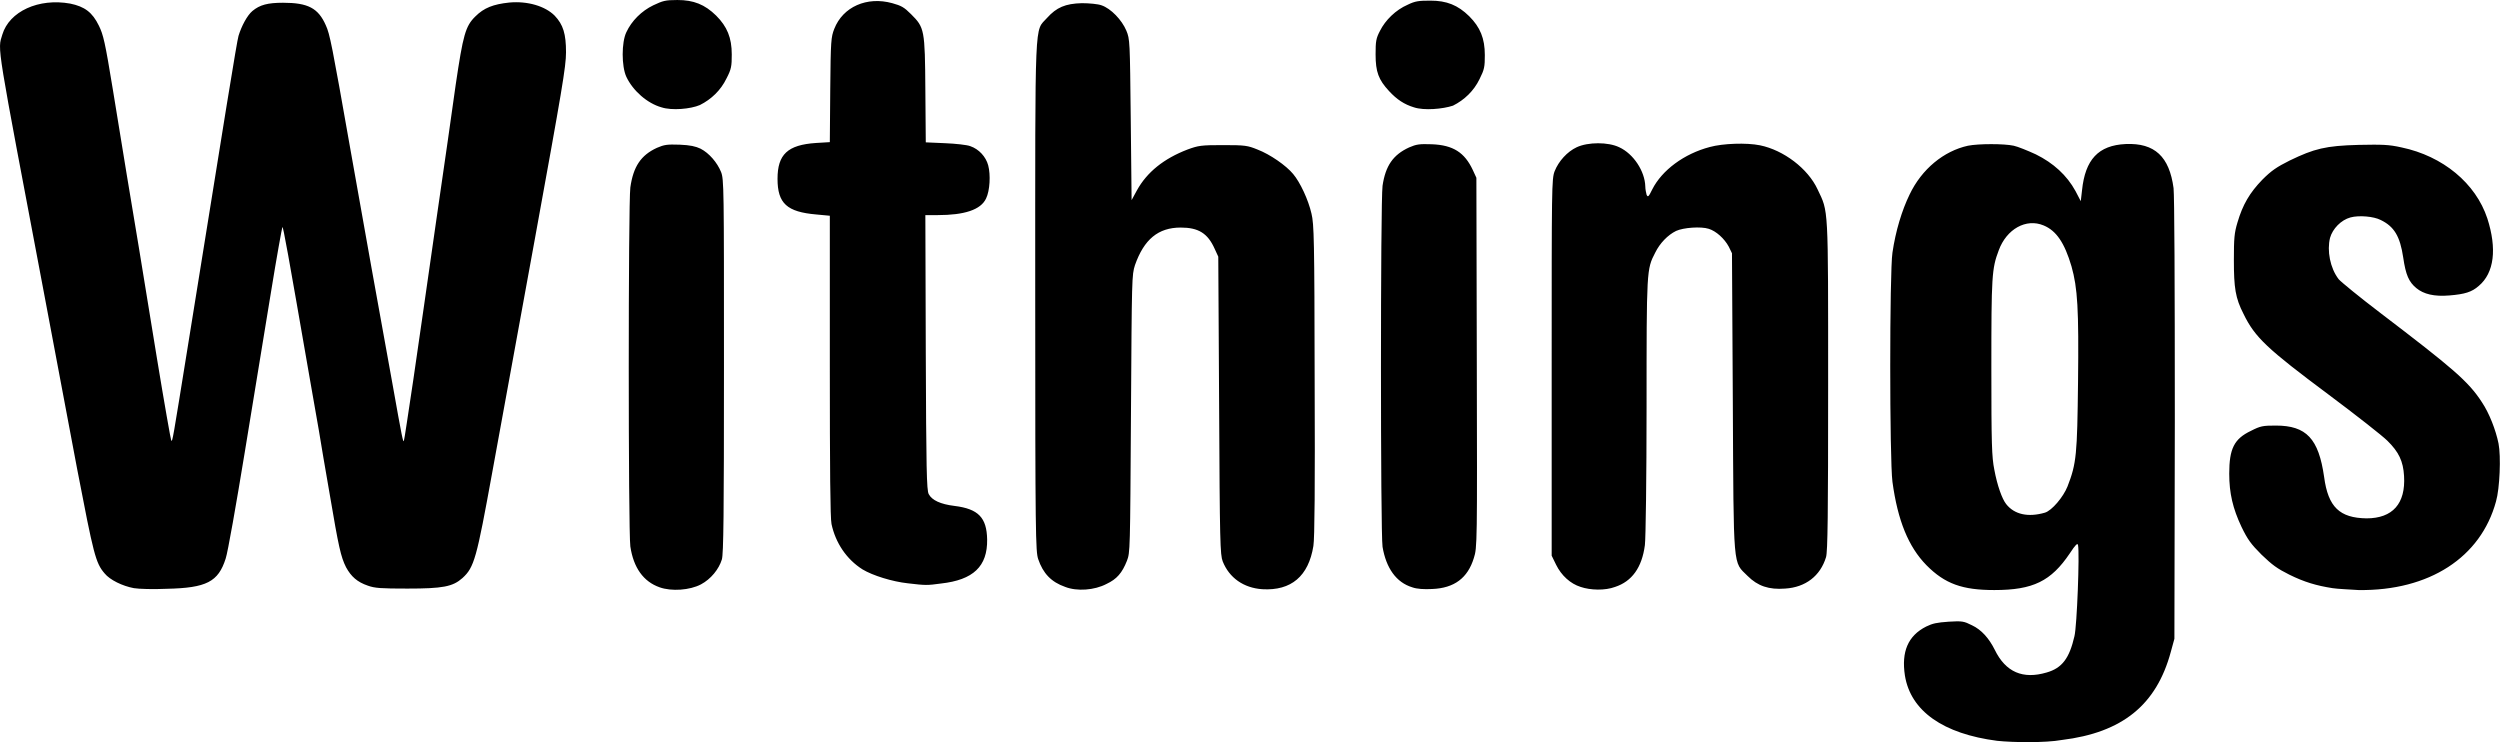
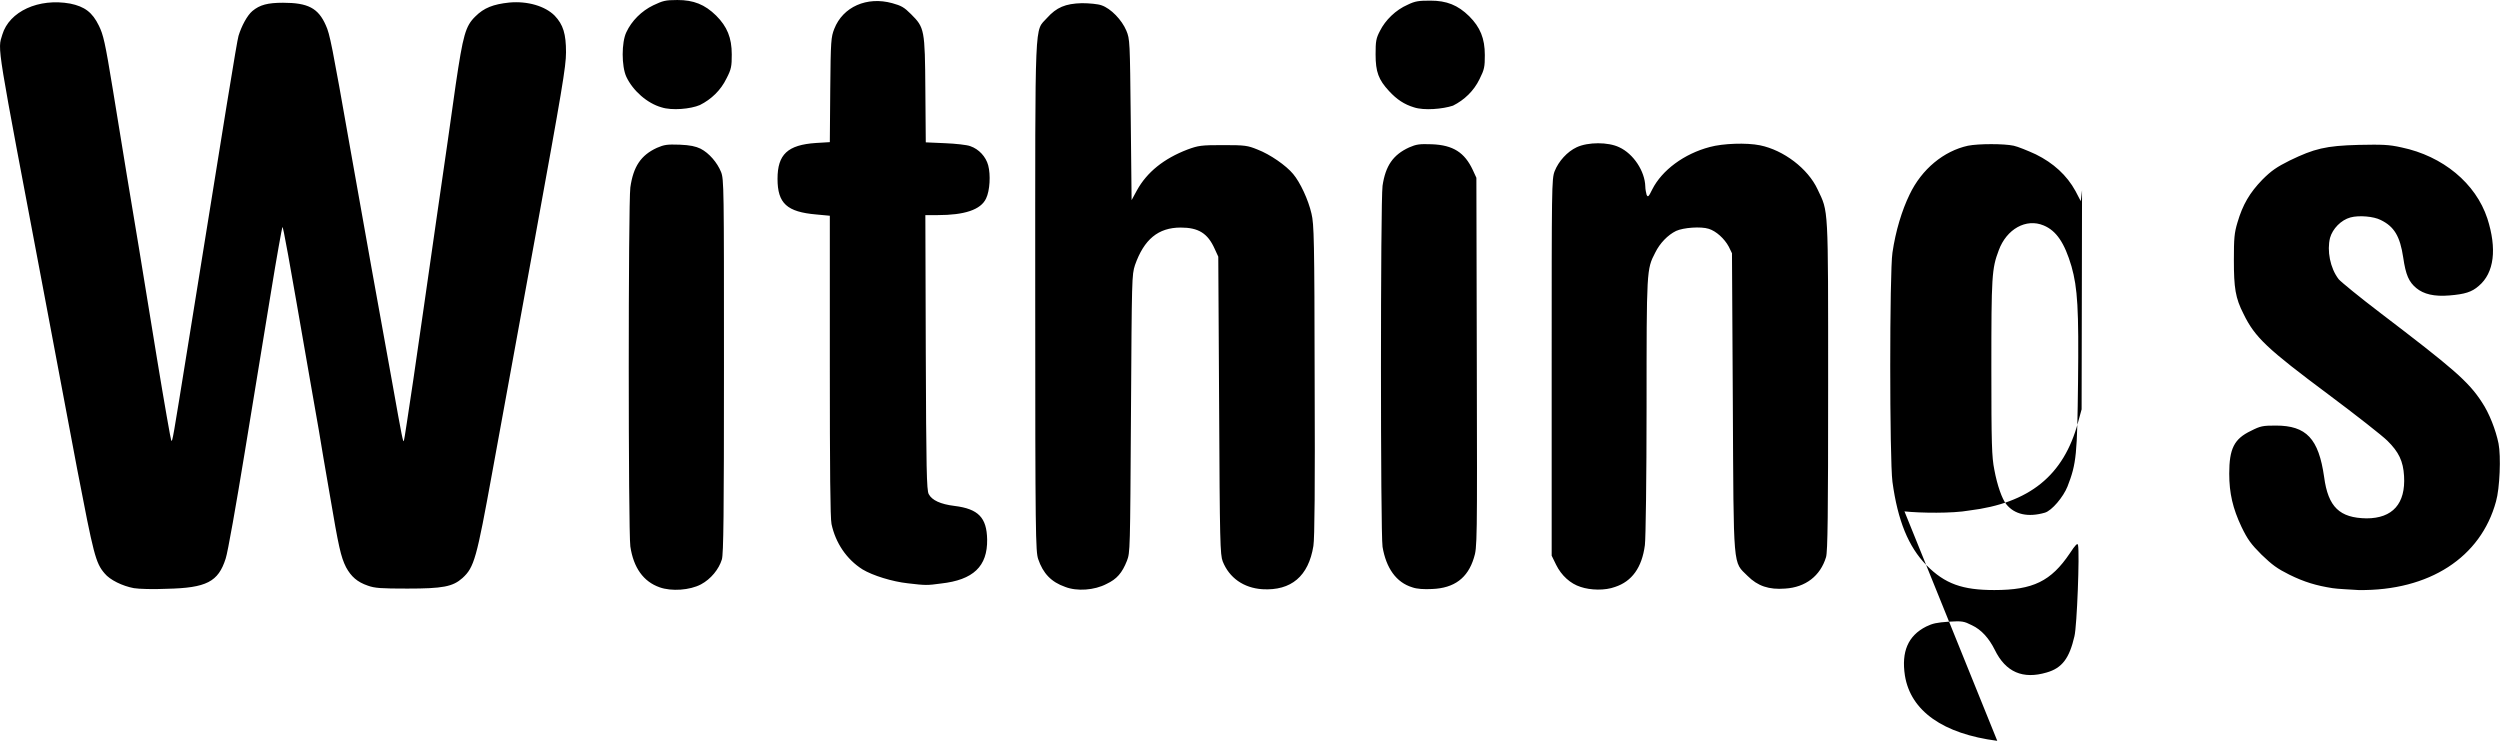
<svg xmlns="http://www.w3.org/2000/svg" viewBox="-286.8 186.9 1185.5 351.9" width="1185.5" height="351.9">
-   <path d="M660.304 538.204c-25.6-3.3-41.1-14.1-43.8-31-1.7-11.2 1.4-18.8 10.1-23.2 3.1-1.5 5-1.9 10.7-2.3 6.4-.4 7.2-.2 11 1.7 4.5 2.1 8.1 6.2 10.8 11.6 5.2 10.7 13.4 14.1 24.6 10.8 7.4-2.1 10.8-6.8 13.2-17.2 1.2-4.8 2.5-39.3 1.7-43.2-.2-1.2-1.2-.2-3.9 3.9-8.9 13.2-17.4 17.4-35.8 17.4-15.1 0-23.4-2.9-32.2-11.8-8.5-8.7-13.6-21.1-16.1-39.5-1.4-10.7-1.4-99.6 0-108.7 1.5-10.3 4.5-20.1 8.1-27.5 5.8-12.2 16.3-20.7 27.7-23.2 5-1 17.2-1 21.7 0 1.9.4 6.6 2.3 10.5 4.1 8.3 4.1 14.7 9.9 18.8 17.4l2.5 4.8.6-5.2c1.5-14.5 7.7-21.3 20.7-21.9 13.8-.6 20.7 6 22.7 20.9.4 3.9.6 44 .6 109.8l-.2 103.9-1.7 6.2c-6.8 25.2-23 38.3-51.7 41.8-7.8 1.4-23.1 1.2-30.6.4zm22.6-108.2c3.3-1 8.7-7.4 10.7-12.4 4.3-11 4.6-15.3 5-49.4.4-34.9-.2-44.7-3.1-55-3.3-11.2-7.2-16.9-13.2-19.4-8.3-3.5-17.6 1.7-21.3 11.8-3.3 8.7-3.5 12.2-3.5 55.8 0 36.2.2 42.2 1.4 48.2 1.4 7.6 3.7 13.9 5.6 16.3 3.9 5 10.5 6.4 18.4 4.1zm-906.2 35.8c-5.4-1-11.4-3.9-13.9-7-4.3-5-5.2-8.9-13-49.4-4.1-21.7-11.2-59.3-15.7-83.3-22.9-121.1-22.1-115.2-19.8-122.8 3.3-11 17.2-17.4 32.2-14.7 6.8 1.4 10.5 4.1 13.6 10.5 2.1 4.3 2.9 7.6 6.6 30.2 4.5 27.7 8.9 54.6 12.4 75.3 1.2 7.4 5 30.8 8.5 52.1s6.6 38.9 6.8 39.1c.6.6.6.4 7.9-44.9 17.8-110.8 23.2-144.3 24-147 1.4-4.6 4.1-9.7 6.6-11.8 3.5-2.9 7.2-3.9 14.5-3.9 11.8 0 16.7 2.5 20.3 10.7 1.9 4.1 2.9 9.1 11.6 58.5 2.7 14.9 7.2 40.5 10.1 56.7 2.9 16.3 7.4 40.9 9.9 54.8 4.6 25.8 5 27.7 5.4 27.1.2-.2 2.1-13.2 4.5-29.1 2.3-15.9 7.2-49.6 10.8-75 3.7-25.4 7.9-54.6 9.3-64.9 3.5-23.6 4.6-27.7 9.3-32.3 4.1-4.1 8.5-5.8 16.1-6.6 8.7-.8 17 1.7 21.5 6.2 4.1 4.3 5.4 8.7 5.4 17.4 0 6.8-1.9 17.8-14.7 88.1-8.1 44.2-17.2 94.1-20.3 111.2-7.4 40.7-8.5 44.9-14.1 50-4.6 4.1-9.3 5-26.1 5-12.6 0-15.5-.2-18.8-1.4-5-1.7-7.9-4.3-10.3-8.7-2.5-5-3.5-9.5-7.7-34.3-2.1-12.2-4.5-26-5.2-30.6-.8-4.6-2.7-15.3-4.1-23.4-10.7-61.6-12.8-73.4-13.2-73-.2.4-2.7 14.1-5.4 30.8-2.7 16.7-8.3 50.7-12.4 75.7s-8.1 47.8-9.1 50.7c-3.5 11-9.1 13.9-27.9 14.3-6.3.3-13.3.1-15.6-.3zm249.3-.4c-7.7-2.7-12.4-9.3-13.9-19.4-1-7.4-1-162.5 0-170.2 1.4-9.9 5-15.3 12.6-18.8 3.5-1.5 4.8-1.7 10.8-1.5 5 .2 7.6.8 9.9 1.9 4.1 2.1 7.9 6.6 9.7 11 1.4 3.5 1.4 7.2 1.4 92.2 0 69.7-.2 89.1-1 91.6-1.4 4.6-5.2 9.3-9.9 11.8-5.3 2.8-14 3.4-19.6 1.4zm192.3-.2c-6.6-2.3-10.5-6.4-12.8-13.2-1.2-3.7-1.4-10.7-1.4-124.3 0-135.6-.4-125.5 5.6-132.3 4.5-5 8.7-6.8 16.5-7 3.5 0 7.7.4 9.3 1 4.5 1.5 9.7 7 11.8 12 1.7 4.1 1.7 4.8 2.1 42.2l.4 38.2 2.5-4.6c4.8-8.7 12.8-15.1 24-19.4 5.2-1.9 6.4-2.1 16.9-2.1 10.5 0 11.6.2 16.3 2.1 6 2.3 13.6 7.6 16.9 11.6 3.3 3.9 7.2 12.2 8.7 18.8 1.2 5 1.4 12.2 1.5 79 .2 50 0 75.1-.6 78.6-2.3 14.3-10.5 21.3-24.2 20.5-8.9-.6-15.7-5.4-18.8-13.2-1.2-3.1-1.4-8.9-1.7-74l-.4-70.5-1.7-3.7c-3.3-7.4-7.7-10.1-16.1-10.1-10.7 0-17.4 5.6-21.7 17.8-1.5 4.8-1.5 5.4-1.9 70.5-.4 65.3-.4 65.7-1.9 69.7-2.3 5.8-4.8 8.7-9.7 11-5.7 3-14 3.6-19.6 1.4zm164.6.2c-7.6-2.3-12.4-9.1-14.1-19.2-1-6.4-1-164 0-171.2 1.4-9.5 5-14.7 12.6-18.2 3.5-1.5 4.8-1.7 10.8-1.5 10.1.4 15.5 3.9 19.4 12.2l1.7 3.7.2 87.7c.2 85.6.2 87.7-1.4 92.6-2.9 9.5-9.3 14.3-19.8 14.7-3.8.2-7.2 0-9.4-.8zm79.8-.2c-4.8-1.5-9.1-5.4-11.6-10.5l-2.1-4.3v-89.3c0-85.8 0-89.3 1.4-93 1.9-4.8 6-9.3 10.5-11.4 5.4-2.5 14.9-2.5 20.1 0 6.8 3.1 12.2 11.4 12.4 18.6 0 1.4.4 3.1.6 3.9.6 1.4 1 1 2.7-2.5 4.6-9.1 15.1-16.9 27.3-20.1 6.2-1.7 17.4-2.1 23.8-.8 11.2 2.3 22.7 11 27.3 20.9 5.2 11 5 6.6 5 93.2 0 60.8-.2 78.6-1 81.2-2.7 8.9-9.7 14.3-19.4 14.9-7.7.6-13-1.2-17.8-6-7-7-6.6-1.7-7-82.5l-.4-70.5-1.5-3.1c-2.1-3.9-6-7.4-9.5-8.5-3.7-1.2-12-.6-15.5 1-3.9 1.9-7.7 5.8-9.9 10.3-4.1 7.9-4.1 8.1-4.1 73.2 0 33.1-.4 62.6-.8 65.5-1.4 10.7-6.2 17.2-14.1 19.8-4.8 1.8-11.7 1.6-16.4 0zm356.6.6c-7.7-1.2-13.4-2.9-20.5-6.4-5.8-2.9-8.1-4.6-13.2-9.5-5-5-6.6-7.2-9.5-13.2-4.1-8.7-5.8-15.9-5.8-25.2 0-11.8 2.3-16.5 10.3-20.3 4.5-2.3 5.6-2.5 11.8-2.5 14.5 0 20.3 6.2 22.9 24.4 1.9 14.3 7.4 19.4 20.1 19.6 12.4 0 18.6-7 17.8-20.1-.4-7-2.5-11.4-7.9-16.7-2.3-2.3-14.9-12.2-27.9-21.9-29.1-21.7-34.9-27.1-40.3-38.2-3.9-7.6-4.6-12.4-4.6-25.6 0-10.3.2-12.8 1.7-17.8 2.5-8.5 5.8-14.1 11.8-20.3 4.3-4.3 6.8-6 13-9.1 11.6-5.6 17-7 32.7-7.4 11-.2 14.1-.2 20.3 1.2 19.6 4.1 35.2 17 40.7 33.7 4.6 14.3 3.3 25.8-4.1 32-3.3 2.9-6.6 3.9-13.9 4.5-7.2.6-12.2-.6-15.7-3.5s-5-6.2-6.2-14.5c-1.5-10.1-4.3-14.7-10.7-17.8-3.3-1.7-10.3-2.3-14.3-1.2-4.5 1.2-8.5 5.4-9.7 9.7-1.5 6 0 14.3 4.1 19.6 1 1.2 9.9 8.5 19.9 16.1 34.1 26 41.6 32.3 48 42.2 3.5 5.2 6.6 13.2 7.9 19.6 1.2 6 .6 21.3-1.2 27.5-7.2 26.5-31.6 42.4-65.1 42-4.3-.3-9.9-.5-12.4-.9zm-675.6-2.3c-7.4-.8-16.7-3.7-21.5-6.6-7.6-4.8-12.8-12.6-14.7-21.5-.6-2.7-.8-26-.8-75.1v-71.1l-6.4-.6c-13.9-1.2-18.4-5.2-18.4-16.9 0-11.6 4.8-16.1 18.2-17l6.6-.4.2-24.8c.2-23.6.4-25 1.9-28.9 4.1-10.5 15.5-15.5 27.5-12.2 4.3 1.2 5.6 1.9 8.9 5.2 6.4 6.4 6.6 7.2 6.8 36l.2 24.8 9.1.4c5 .2 10.5.8 12 1.4 4.1 1.4 7.4 5 8.5 9.1 1.2 4.5.8 12-1 15.7-2.5 5.4-10.3 7.9-23 7.9h-5.8l.2 65.1c.2 55 .4 65.5 1.4 67.2 1.5 2.9 5.6 4.8 12.2 5.6 11.4 1.4 15.3 5.6 15.5 15.9.2 12.8-6.6 19.2-21.9 20.9-6.6.9-7.2.9-15.7-.1zm-116.8-225.7c-6.8-1.9-13.6-7.9-16.7-14.5-2.3-5-2.3-16.3 0-21.1 2.5-5.4 7.2-10.1 12.8-12.8 4.5-2.1 5.6-2.5 11.4-2.5 7.7 0 13 2.1 18.4 7.4 5.2 5.2 7.4 10.5 7.4 18.4 0 5.6-.2 7-2.5 11.4-2.7 5.6-7.2 9.9-12.6 12.6-4.4 1.9-13.3 2.7-18.2 1.1zm356.8 0c-4.6-1.4-8.1-3.7-11.8-7.7-5-5.4-6.4-9.1-6.4-17.4 0-6.2.2-7.6 2.1-11.2 2.5-5 7.4-9.9 13.2-12.4 3.5-1.7 5.2-1.9 10.7-1.9 7.7 0 13 2.1 18.4 7.4 5.2 5.2 7.4 10.5 7.4 18.4 0 5.6-.2 6.8-2.5 11.4-2.7 5.6-7.2 9.9-12.6 12.6-4.8 1.6-13.7 2.4-18.5.8z" />
+   <path d="M660.304 538.204c-25.6-3.3-41.1-14.1-43.8-31-1.7-11.2 1.4-18.8 10.1-23.2 3.1-1.5 5-1.9 10.7-2.3 6.4-.4 7.2-.2 11 1.7 4.5 2.1 8.1 6.2 10.8 11.6 5.2 10.7 13.4 14.1 24.6 10.8 7.4-2.1 10.8-6.8 13.2-17.2 1.2-4.8 2.5-39.3 1.7-43.2-.2-1.2-1.2-.2-3.9 3.9-8.9 13.2-17.4 17.4-35.8 17.4-15.1 0-23.4-2.9-32.2-11.8-8.5-8.7-13.6-21.1-16.1-39.5-1.4-10.7-1.4-99.6 0-108.7 1.5-10.3 4.5-20.1 8.1-27.5 5.8-12.2 16.3-20.7 27.7-23.2 5-1 17.2-1 21.7 0 1.9.4 6.6 2.3 10.5 4.1 8.3 4.1 14.7 9.9 18.8 17.4l2.5 4.8.6-5.2l-.2 103.9-1.7 6.2c-6.8 25.2-23 38.3-51.7 41.8-7.8 1.4-23.1 1.2-30.6.4zm22.6-108.2c3.3-1 8.7-7.4 10.7-12.4 4.3-11 4.6-15.3 5-49.4.4-34.9-.2-44.7-3.1-55-3.3-11.2-7.2-16.9-13.2-19.4-8.3-3.5-17.6 1.7-21.3 11.8-3.3 8.7-3.5 12.2-3.5 55.8 0 36.2.2 42.2 1.4 48.2 1.4 7.6 3.7 13.9 5.6 16.3 3.9 5 10.5 6.4 18.4 4.1zm-906.2 35.8c-5.4-1-11.4-3.9-13.9-7-4.3-5-5.2-8.9-13-49.4-4.1-21.7-11.2-59.3-15.7-83.3-22.9-121.1-22.1-115.2-19.8-122.8 3.3-11 17.2-17.4 32.2-14.7 6.8 1.4 10.5 4.1 13.6 10.5 2.1 4.3 2.9 7.6 6.6 30.2 4.5 27.7 8.9 54.6 12.4 75.3 1.2 7.4 5 30.8 8.5 52.1s6.6 38.9 6.8 39.1c.6.6.6.4 7.9-44.9 17.8-110.8 23.2-144.3 24-147 1.4-4.6 4.1-9.7 6.6-11.8 3.5-2.9 7.2-3.9 14.5-3.9 11.8 0 16.7 2.5 20.3 10.7 1.9 4.1 2.9 9.1 11.6 58.5 2.7 14.9 7.2 40.5 10.1 56.7 2.9 16.3 7.4 40.9 9.9 54.8 4.6 25.8 5 27.7 5.4 27.1.2-.2 2.1-13.2 4.5-29.1 2.3-15.9 7.2-49.6 10.8-75 3.7-25.4 7.9-54.6 9.3-64.9 3.5-23.6 4.6-27.7 9.3-32.3 4.1-4.1 8.5-5.8 16.1-6.6 8.7-.8 17 1.7 21.5 6.2 4.1 4.3 5.4 8.7 5.4 17.4 0 6.8-1.9 17.8-14.7 88.1-8.1 44.2-17.2 94.1-20.3 111.2-7.4 40.7-8.5 44.9-14.1 50-4.6 4.1-9.3 5-26.1 5-12.6 0-15.5-.2-18.8-1.4-5-1.7-7.9-4.3-10.3-8.7-2.5-5-3.5-9.5-7.7-34.3-2.1-12.2-4.5-26-5.2-30.6-.8-4.6-2.7-15.3-4.1-23.4-10.7-61.6-12.8-73.4-13.2-73-.2.4-2.7 14.1-5.4 30.8-2.7 16.7-8.3 50.7-12.4 75.7s-8.1 47.8-9.1 50.7c-3.5 11-9.1 13.9-27.9 14.3-6.3.3-13.3.1-15.6-.3zm249.3-.4c-7.7-2.7-12.4-9.3-13.9-19.4-1-7.4-1-162.5 0-170.2 1.4-9.9 5-15.3 12.6-18.8 3.5-1.5 4.8-1.7 10.8-1.5 5 .2 7.6.8 9.9 1.9 4.1 2.1 7.9 6.6 9.7 11 1.4 3.5 1.4 7.2 1.4 92.2 0 69.7-.2 89.1-1 91.6-1.4 4.6-5.2 9.3-9.9 11.8-5.3 2.8-14 3.4-19.6 1.4zm192.3-.2c-6.6-2.3-10.5-6.4-12.8-13.2-1.2-3.7-1.4-10.7-1.4-124.3 0-135.6-.4-125.5 5.6-132.3 4.5-5 8.7-6.8 16.5-7 3.5 0 7.7.4 9.3 1 4.5 1.5 9.7 7 11.8 12 1.7 4.1 1.7 4.8 2.1 42.2l.4 38.2 2.5-4.6c4.8-8.7 12.8-15.1 24-19.4 5.2-1.9 6.4-2.1 16.9-2.1 10.5 0 11.6.2 16.3 2.1 6 2.3 13.6 7.6 16.9 11.6 3.3 3.9 7.2 12.2 8.7 18.8 1.2 5 1.4 12.2 1.5 79 .2 50 0 75.1-.6 78.6-2.3 14.3-10.5 21.3-24.2 20.5-8.9-.6-15.7-5.4-18.8-13.2-1.2-3.1-1.4-8.9-1.7-74l-.4-70.5-1.7-3.7c-3.3-7.4-7.7-10.1-16.1-10.1-10.7 0-17.4 5.6-21.7 17.8-1.5 4.8-1.5 5.4-1.9 70.5-.4 65.3-.4 65.7-1.9 69.7-2.3 5.8-4.8 8.7-9.7 11-5.7 3-14 3.6-19.6 1.4zm164.6.2c-7.6-2.3-12.4-9.1-14.1-19.2-1-6.4-1-164 0-171.2 1.4-9.5 5-14.7 12.6-18.2 3.5-1.5 4.8-1.7 10.8-1.5 10.1.4 15.5 3.9 19.4 12.2l1.7 3.7.2 87.7c.2 85.6.2 87.7-1.4 92.6-2.9 9.5-9.3 14.3-19.8 14.7-3.8.2-7.2 0-9.4-.8zm79.8-.2c-4.8-1.5-9.1-5.4-11.6-10.5l-2.1-4.3v-89.3c0-85.8 0-89.3 1.4-93 1.9-4.8 6-9.3 10.5-11.4 5.4-2.5 14.9-2.5 20.1 0 6.8 3.1 12.2 11.4 12.4 18.6 0 1.4.4 3.1.6 3.9.6 1.4 1 1 2.7-2.5 4.6-9.1 15.1-16.9 27.3-20.1 6.2-1.7 17.4-2.1 23.8-.8 11.2 2.3 22.7 11 27.3 20.9 5.2 11 5 6.6 5 93.2 0 60.8-.2 78.6-1 81.2-2.7 8.9-9.7 14.3-19.4 14.9-7.7.6-13-1.2-17.8-6-7-7-6.6-1.7-7-82.5l-.4-70.5-1.5-3.1c-2.1-3.9-6-7.4-9.5-8.5-3.7-1.2-12-.6-15.5 1-3.9 1.9-7.7 5.8-9.9 10.3-4.1 7.9-4.1 8.1-4.1 73.2 0 33.1-.4 62.6-.8 65.5-1.4 10.7-6.2 17.2-14.1 19.8-4.8 1.8-11.7 1.6-16.4 0zm356.6.6c-7.7-1.2-13.4-2.9-20.5-6.4-5.8-2.9-8.1-4.6-13.2-9.5-5-5-6.6-7.2-9.5-13.2-4.1-8.7-5.8-15.9-5.8-25.2 0-11.8 2.3-16.5 10.3-20.3 4.5-2.3 5.6-2.5 11.8-2.5 14.5 0 20.3 6.2 22.9 24.4 1.9 14.3 7.4 19.4 20.1 19.6 12.4 0 18.6-7 17.8-20.1-.4-7-2.5-11.4-7.9-16.7-2.3-2.3-14.9-12.2-27.9-21.9-29.1-21.7-34.9-27.1-40.3-38.2-3.9-7.6-4.6-12.4-4.6-25.6 0-10.3.2-12.8 1.7-17.8 2.5-8.5 5.8-14.1 11.8-20.3 4.3-4.3 6.8-6 13-9.1 11.6-5.6 17-7 32.7-7.4 11-.2 14.1-.2 20.3 1.2 19.6 4.1 35.2 17 40.7 33.7 4.6 14.3 3.3 25.8-4.1 32-3.3 2.9-6.6 3.9-13.9 4.5-7.2.6-12.2-.6-15.7-3.5s-5-6.2-6.2-14.5c-1.5-10.1-4.3-14.7-10.7-17.8-3.3-1.7-10.3-2.3-14.3-1.2-4.5 1.2-8.5 5.4-9.7 9.7-1.5 6 0 14.3 4.1 19.6 1 1.2 9.9 8.5 19.9 16.1 34.1 26 41.6 32.3 48 42.2 3.5 5.2 6.6 13.2 7.9 19.6 1.2 6 .6 21.3-1.2 27.5-7.2 26.5-31.6 42.4-65.1 42-4.3-.3-9.9-.5-12.4-.9zm-675.6-2.3c-7.4-.8-16.7-3.7-21.5-6.6-7.6-4.8-12.8-12.6-14.7-21.5-.6-2.7-.8-26-.8-75.1v-71.1l-6.4-.6c-13.9-1.2-18.4-5.2-18.4-16.9 0-11.6 4.8-16.1 18.2-17l6.6-.4.2-24.8c.2-23.6.4-25 1.9-28.9 4.1-10.5 15.5-15.5 27.5-12.2 4.3 1.2 5.6 1.9 8.9 5.2 6.4 6.4 6.6 7.2 6.8 36l.2 24.8 9.1.4c5 .2 10.5.8 12 1.4 4.1 1.4 7.4 5 8.5 9.1 1.2 4.5.8 12-1 15.7-2.5 5.4-10.3 7.9-23 7.9h-5.8l.2 65.1c.2 55 .4 65.5 1.4 67.2 1.5 2.9 5.6 4.8 12.2 5.6 11.4 1.4 15.3 5.6 15.5 15.9.2 12.8-6.6 19.2-21.9 20.9-6.6.9-7.2.9-15.7-.1zm-116.8-225.7c-6.8-1.9-13.6-7.9-16.7-14.5-2.3-5-2.3-16.3 0-21.1 2.5-5.4 7.2-10.1 12.8-12.8 4.5-2.1 5.6-2.5 11.4-2.5 7.7 0 13 2.1 18.4 7.4 5.2 5.2 7.4 10.5 7.4 18.4 0 5.6-.2 7-2.5 11.4-2.7 5.6-7.2 9.9-12.6 12.6-4.4 1.9-13.3 2.7-18.2 1.1zm356.8 0c-4.6-1.4-8.1-3.7-11.8-7.7-5-5.4-6.4-9.1-6.4-17.4 0-6.2.2-7.6 2.1-11.2 2.5-5 7.4-9.9 13.2-12.4 3.5-1.7 5.2-1.9 10.7-1.9 7.7 0 13 2.1 18.4 7.4 5.2 5.2 7.4 10.5 7.4 18.4 0 5.6-.2 6.8-2.5 11.4-2.7 5.6-7.2 9.9-12.6 12.6-4.8 1.6-13.7 2.4-18.5.8z" />
</svg>